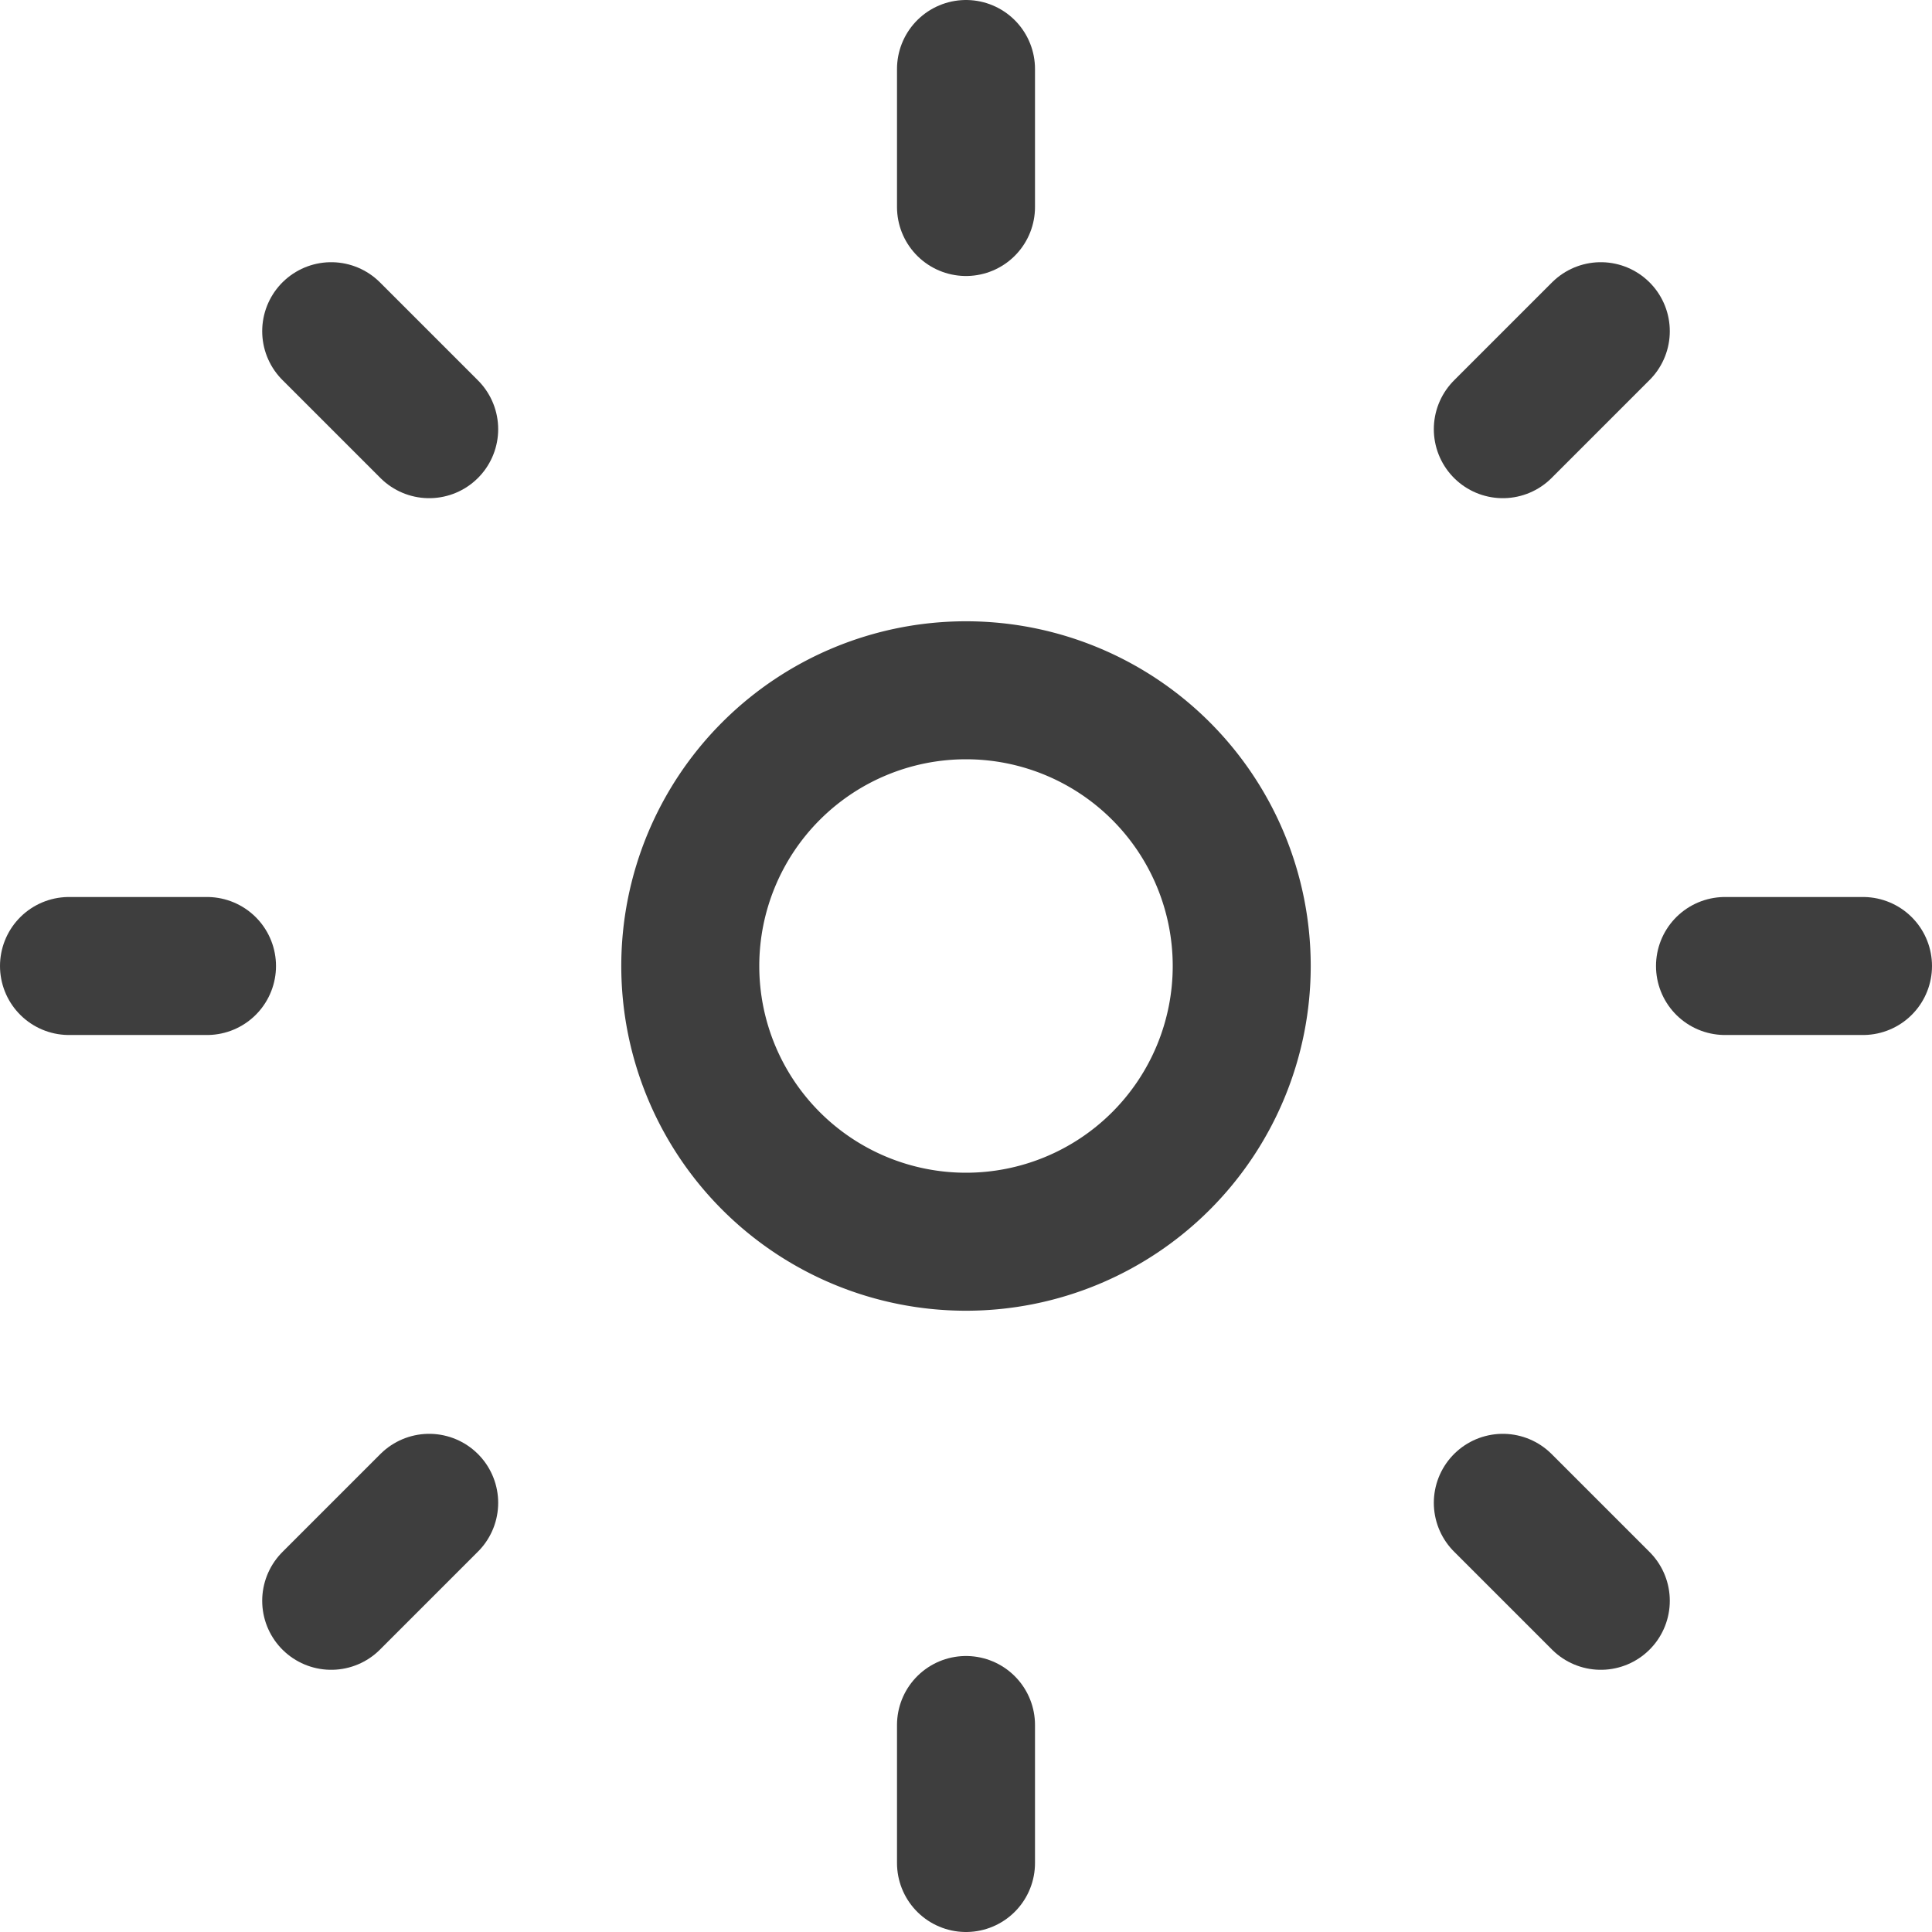
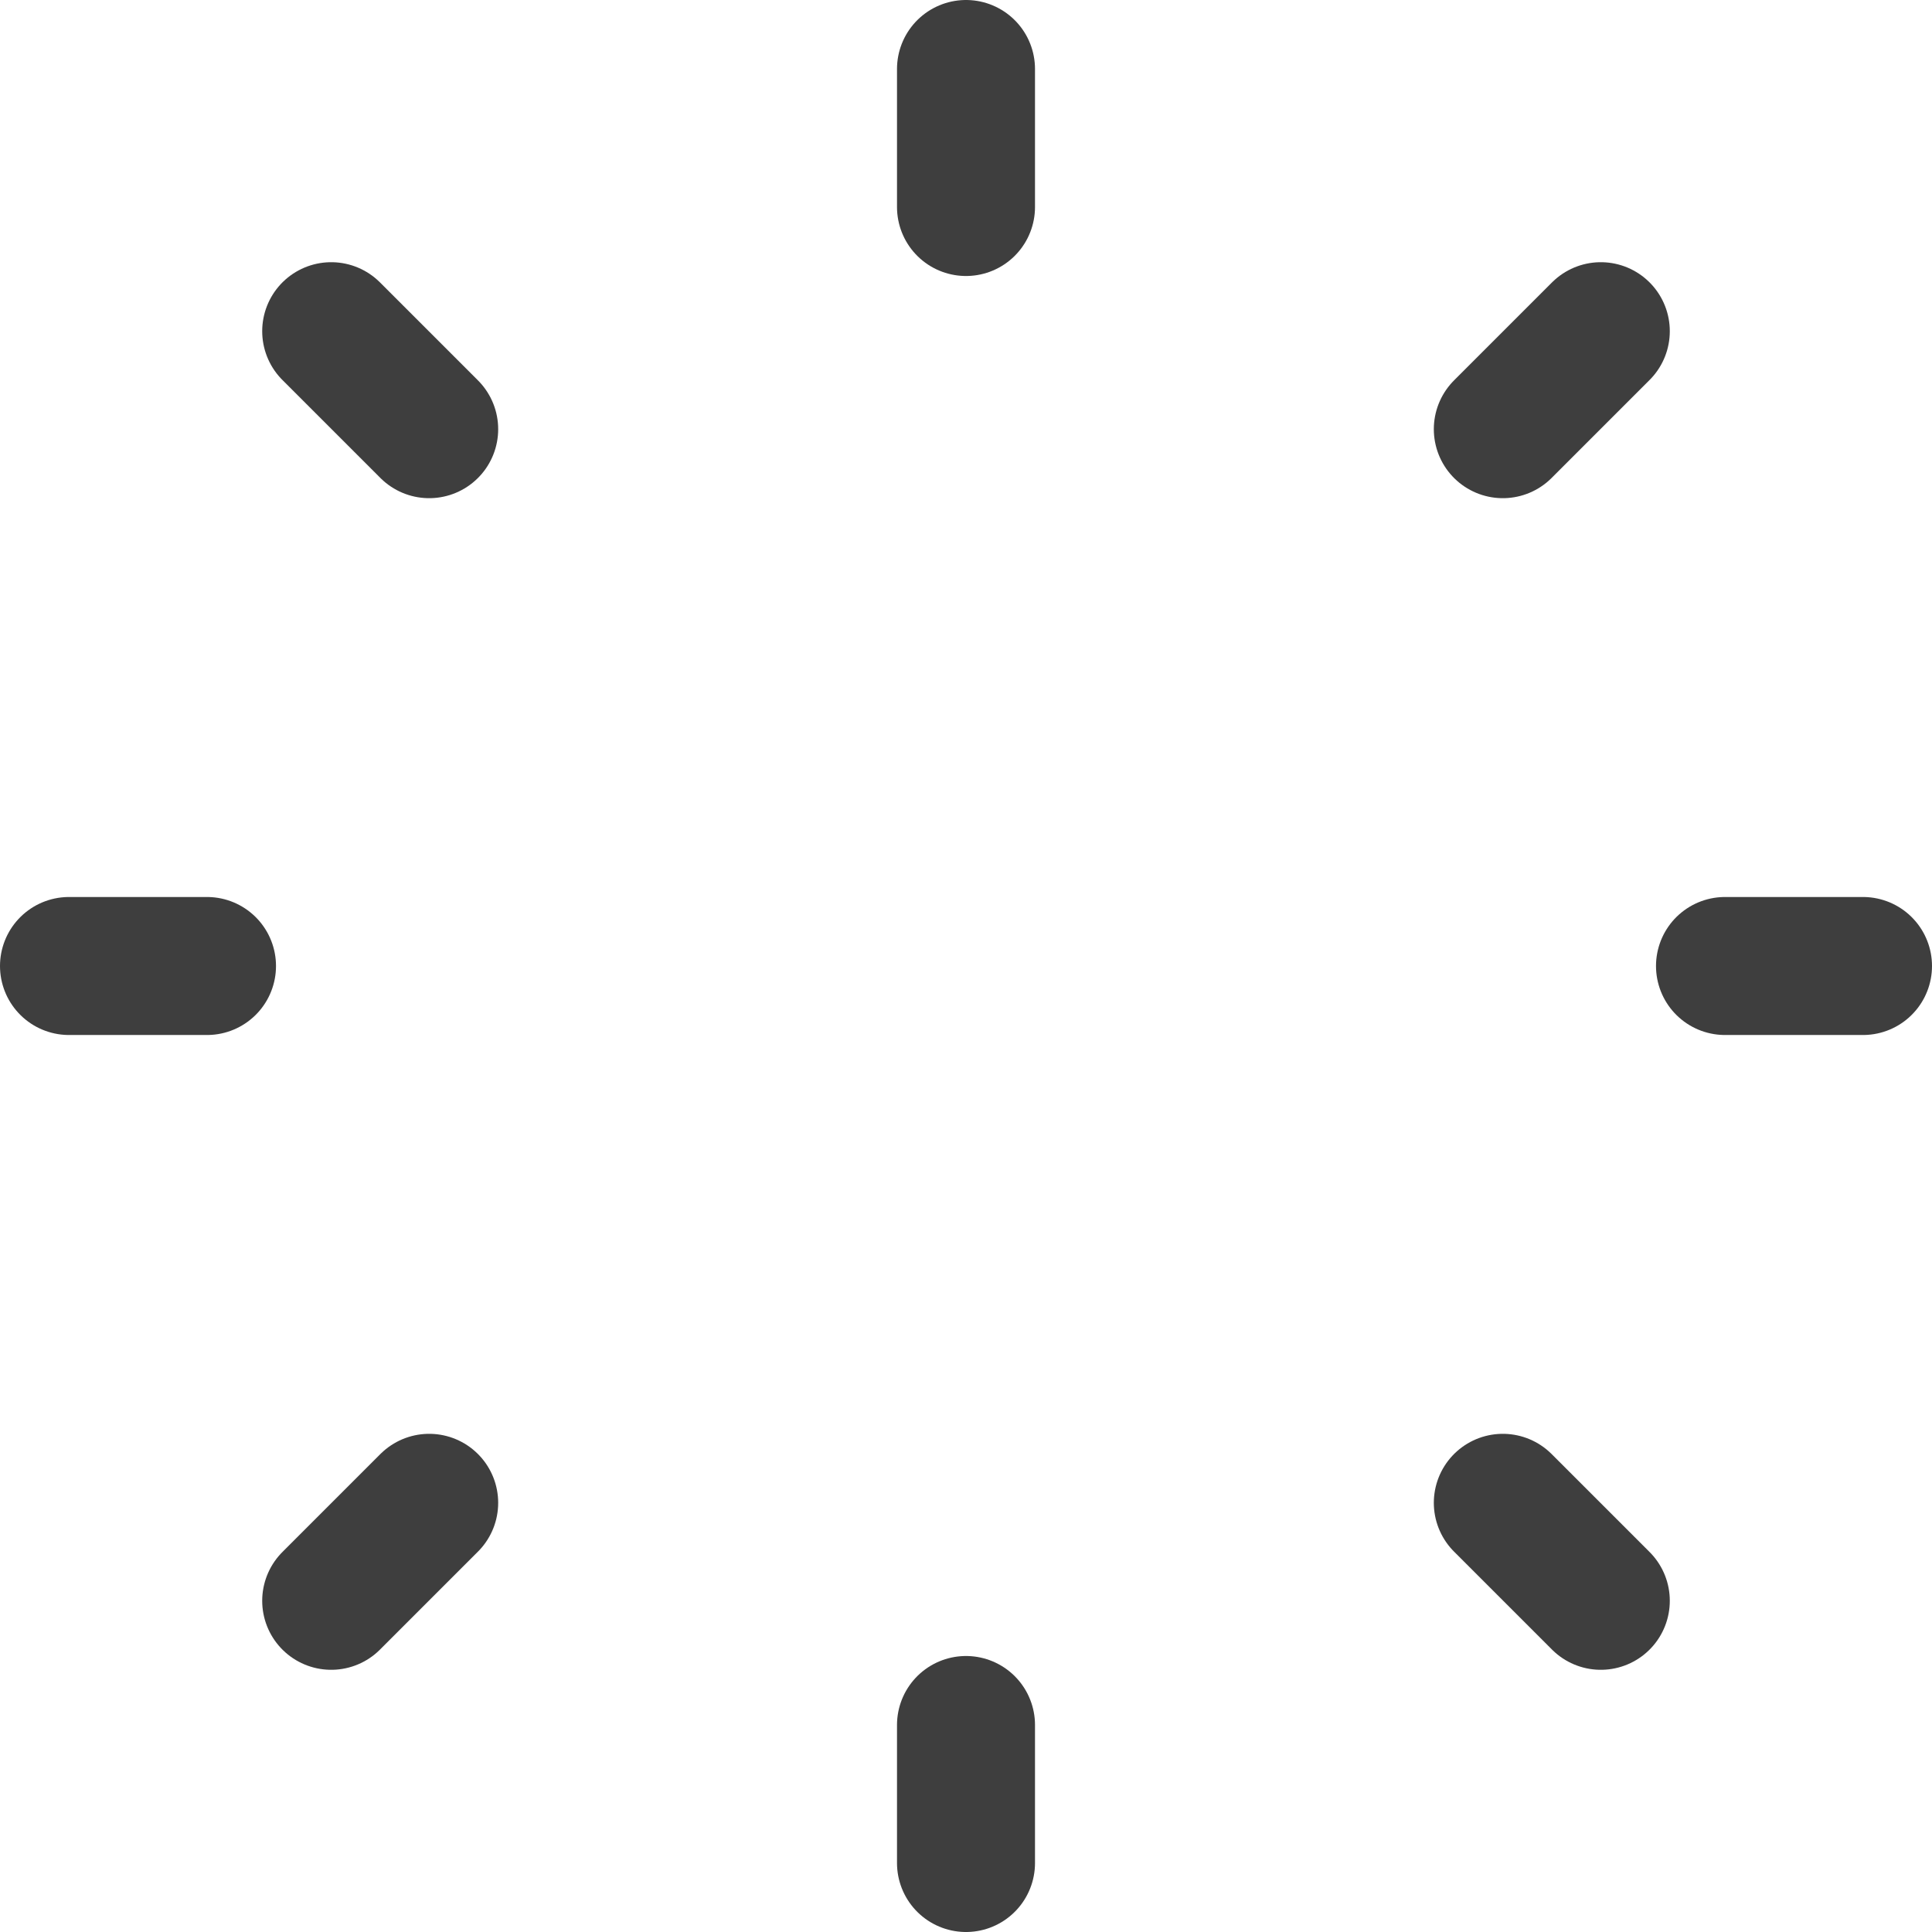
<svg xmlns="http://www.w3.org/2000/svg" fill="none" viewBox="0 0 14 14" height="48" width="48">
  <g id="brightness-1--bright-adjust-brightness-adjustment-sun-raise-controls">
-     <path id="Vector" stroke="#3e3e3e" stroke-linecap="round" stroke-linejoin="round" d="M7 8.998a1.998 1.998 0 1 0 0-3.996 1.998 1.998 0 0 0 0 3.996Z" />
    <path id="Vector_2" stroke="#3e3e3e" stroke-linecap="round" stroke-linejoin="round" d="M7 .5v1" />
    <path id="Vector_3" stroke="#3e3e3e" stroke-linecap="round" stroke-linejoin="round" d="M7 12.5v1" />
    <path id="Vector_4" stroke="#3e3e3e" stroke-linecap="round" stroke-linejoin="round" d="M13.5 7h-1" />
    <path id="Vector_5" stroke="#3e3e3e" stroke-linecap="round" stroke-linejoin="round" d="M1.5 7h-1" />
    <path id="Vector_6" stroke="#3e3e3e" stroke-linecap="round" stroke-linejoin="round" d="m11.6 2.4-.71.71" />
    <path id="Vector_7" stroke="#3e3e3e" stroke-linecap="round" stroke-linejoin="round" d="m3.11 10.89-.71.71" />
    <path id="Vector_8" stroke="#3e3e3e" stroke-linecap="round" stroke-linejoin="round" d="m11.6 11.6-.71-.71" />
    <path id="Vector_9" stroke="#3e3e3e" stroke-linecap="round" stroke-linejoin="round" d="M3.11 3.11 2.4 2.4" />
  </g>
</svg>